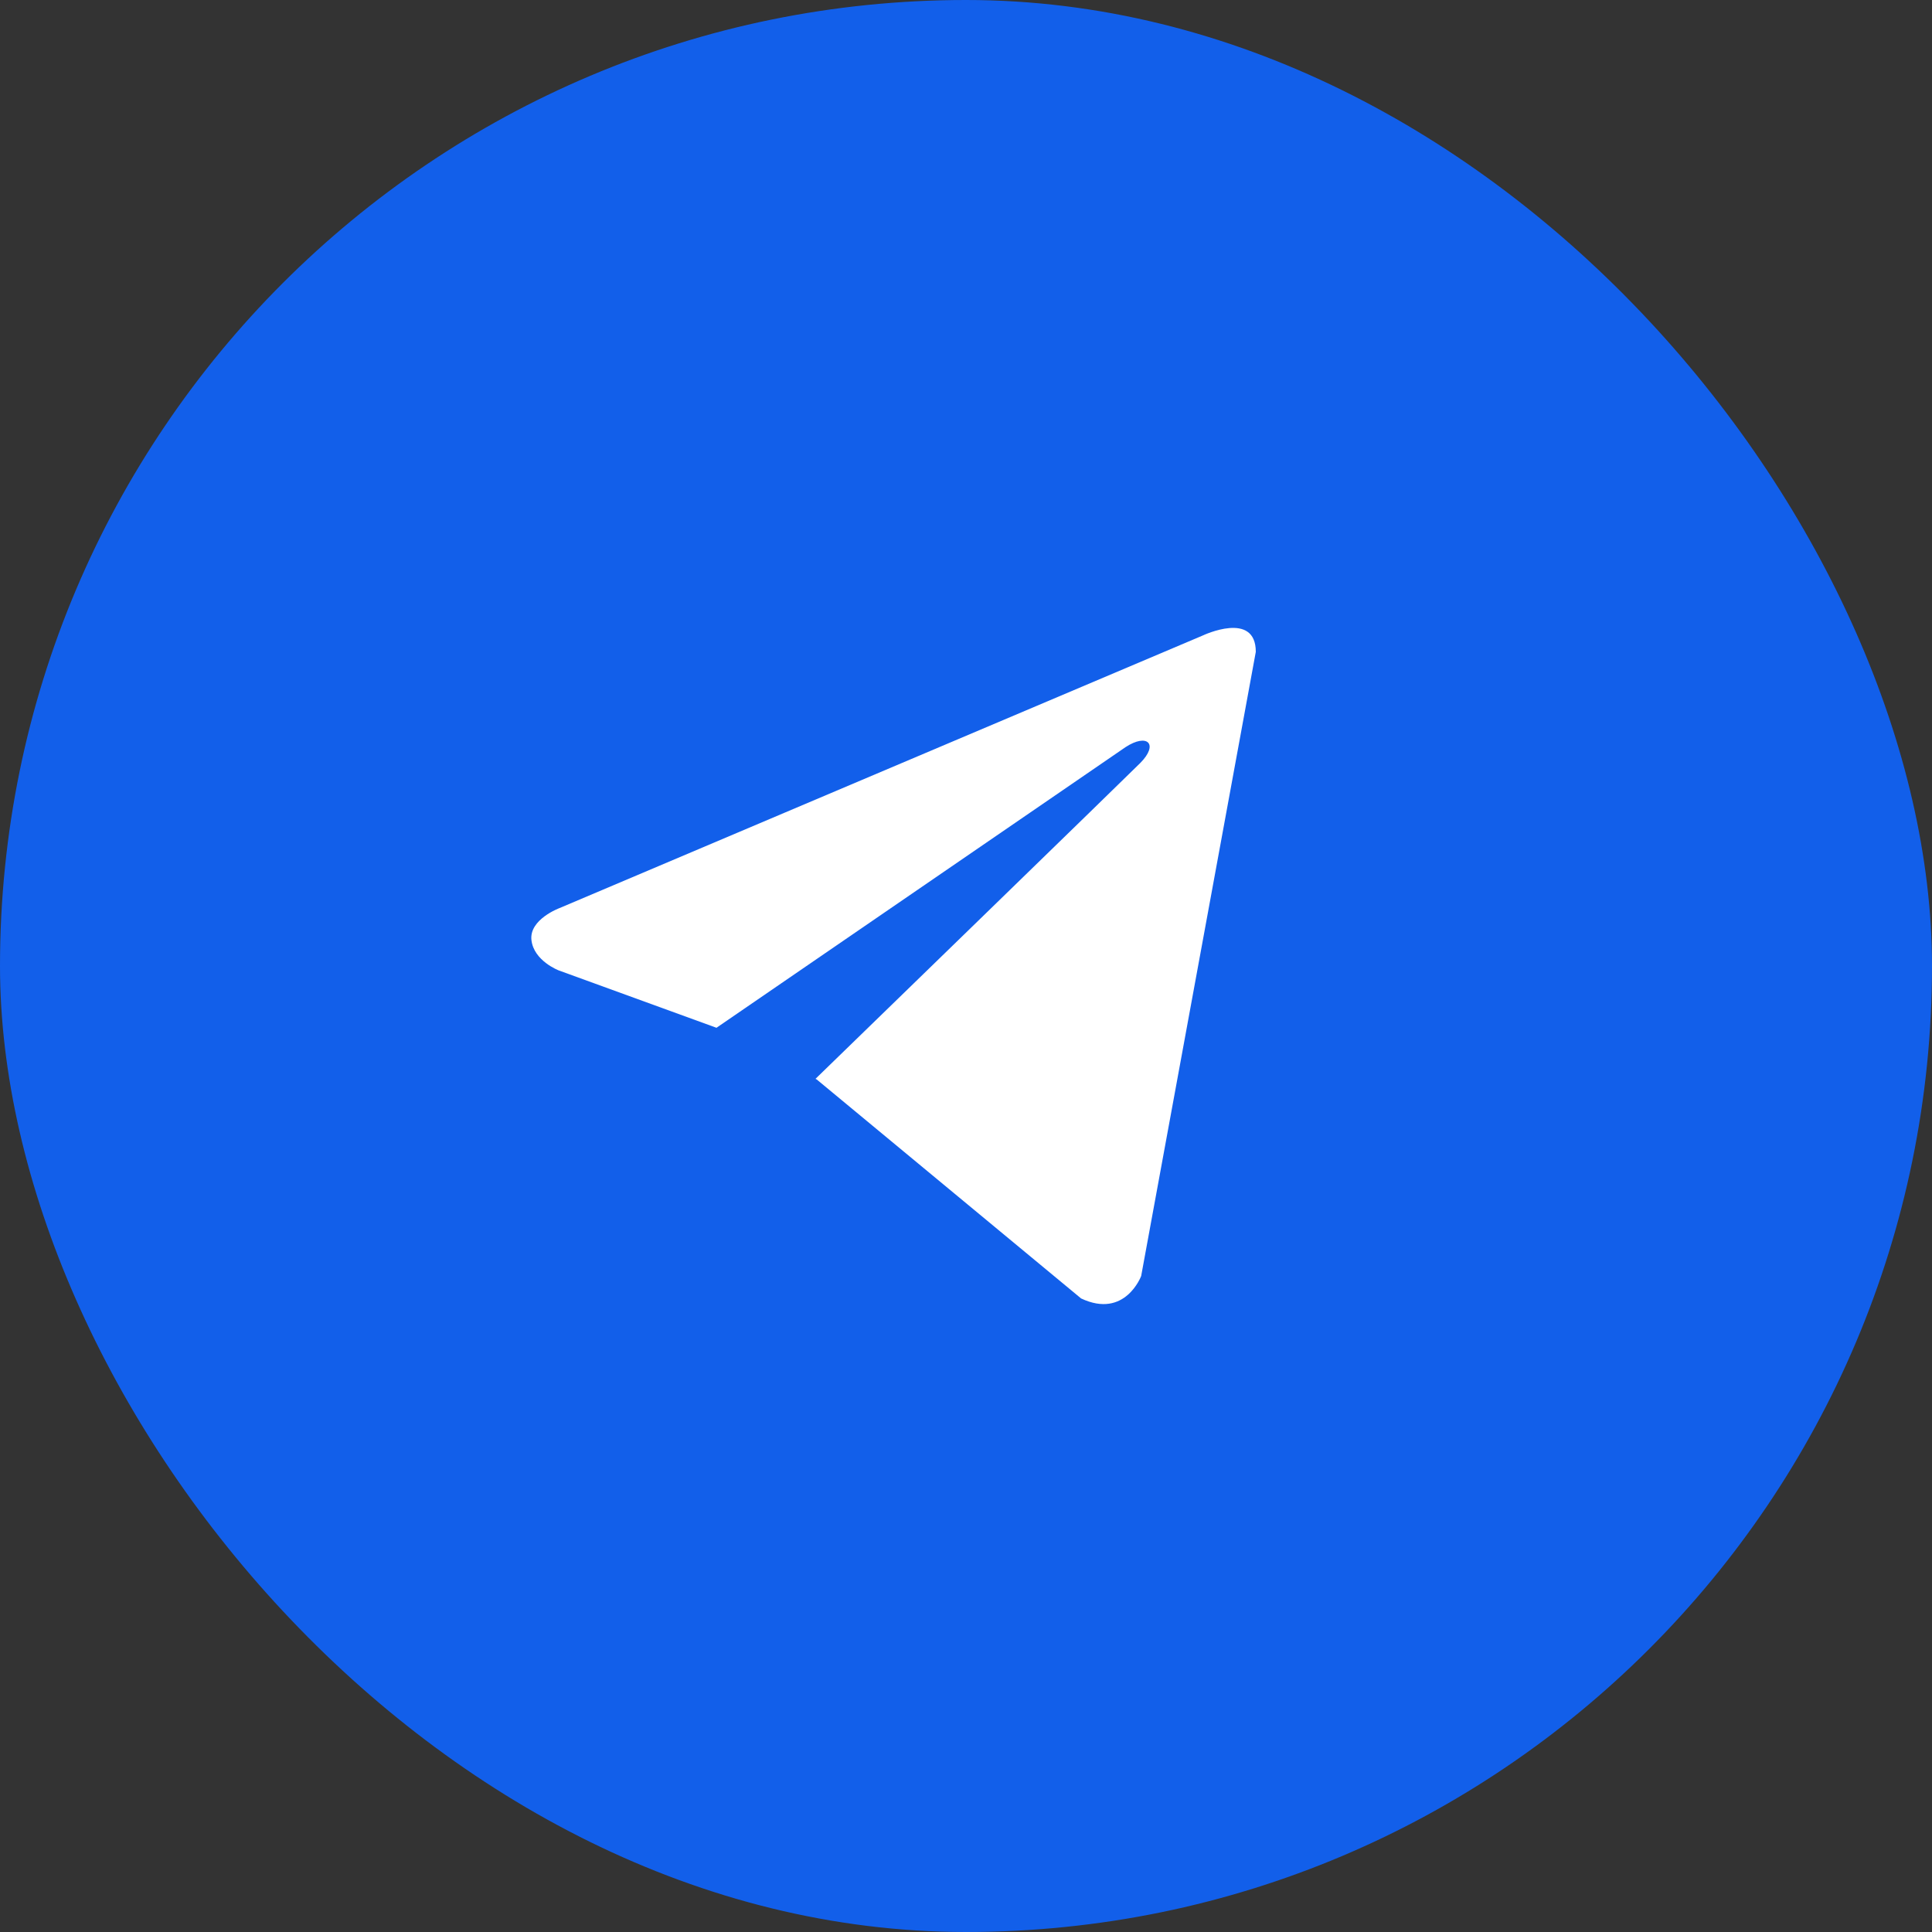
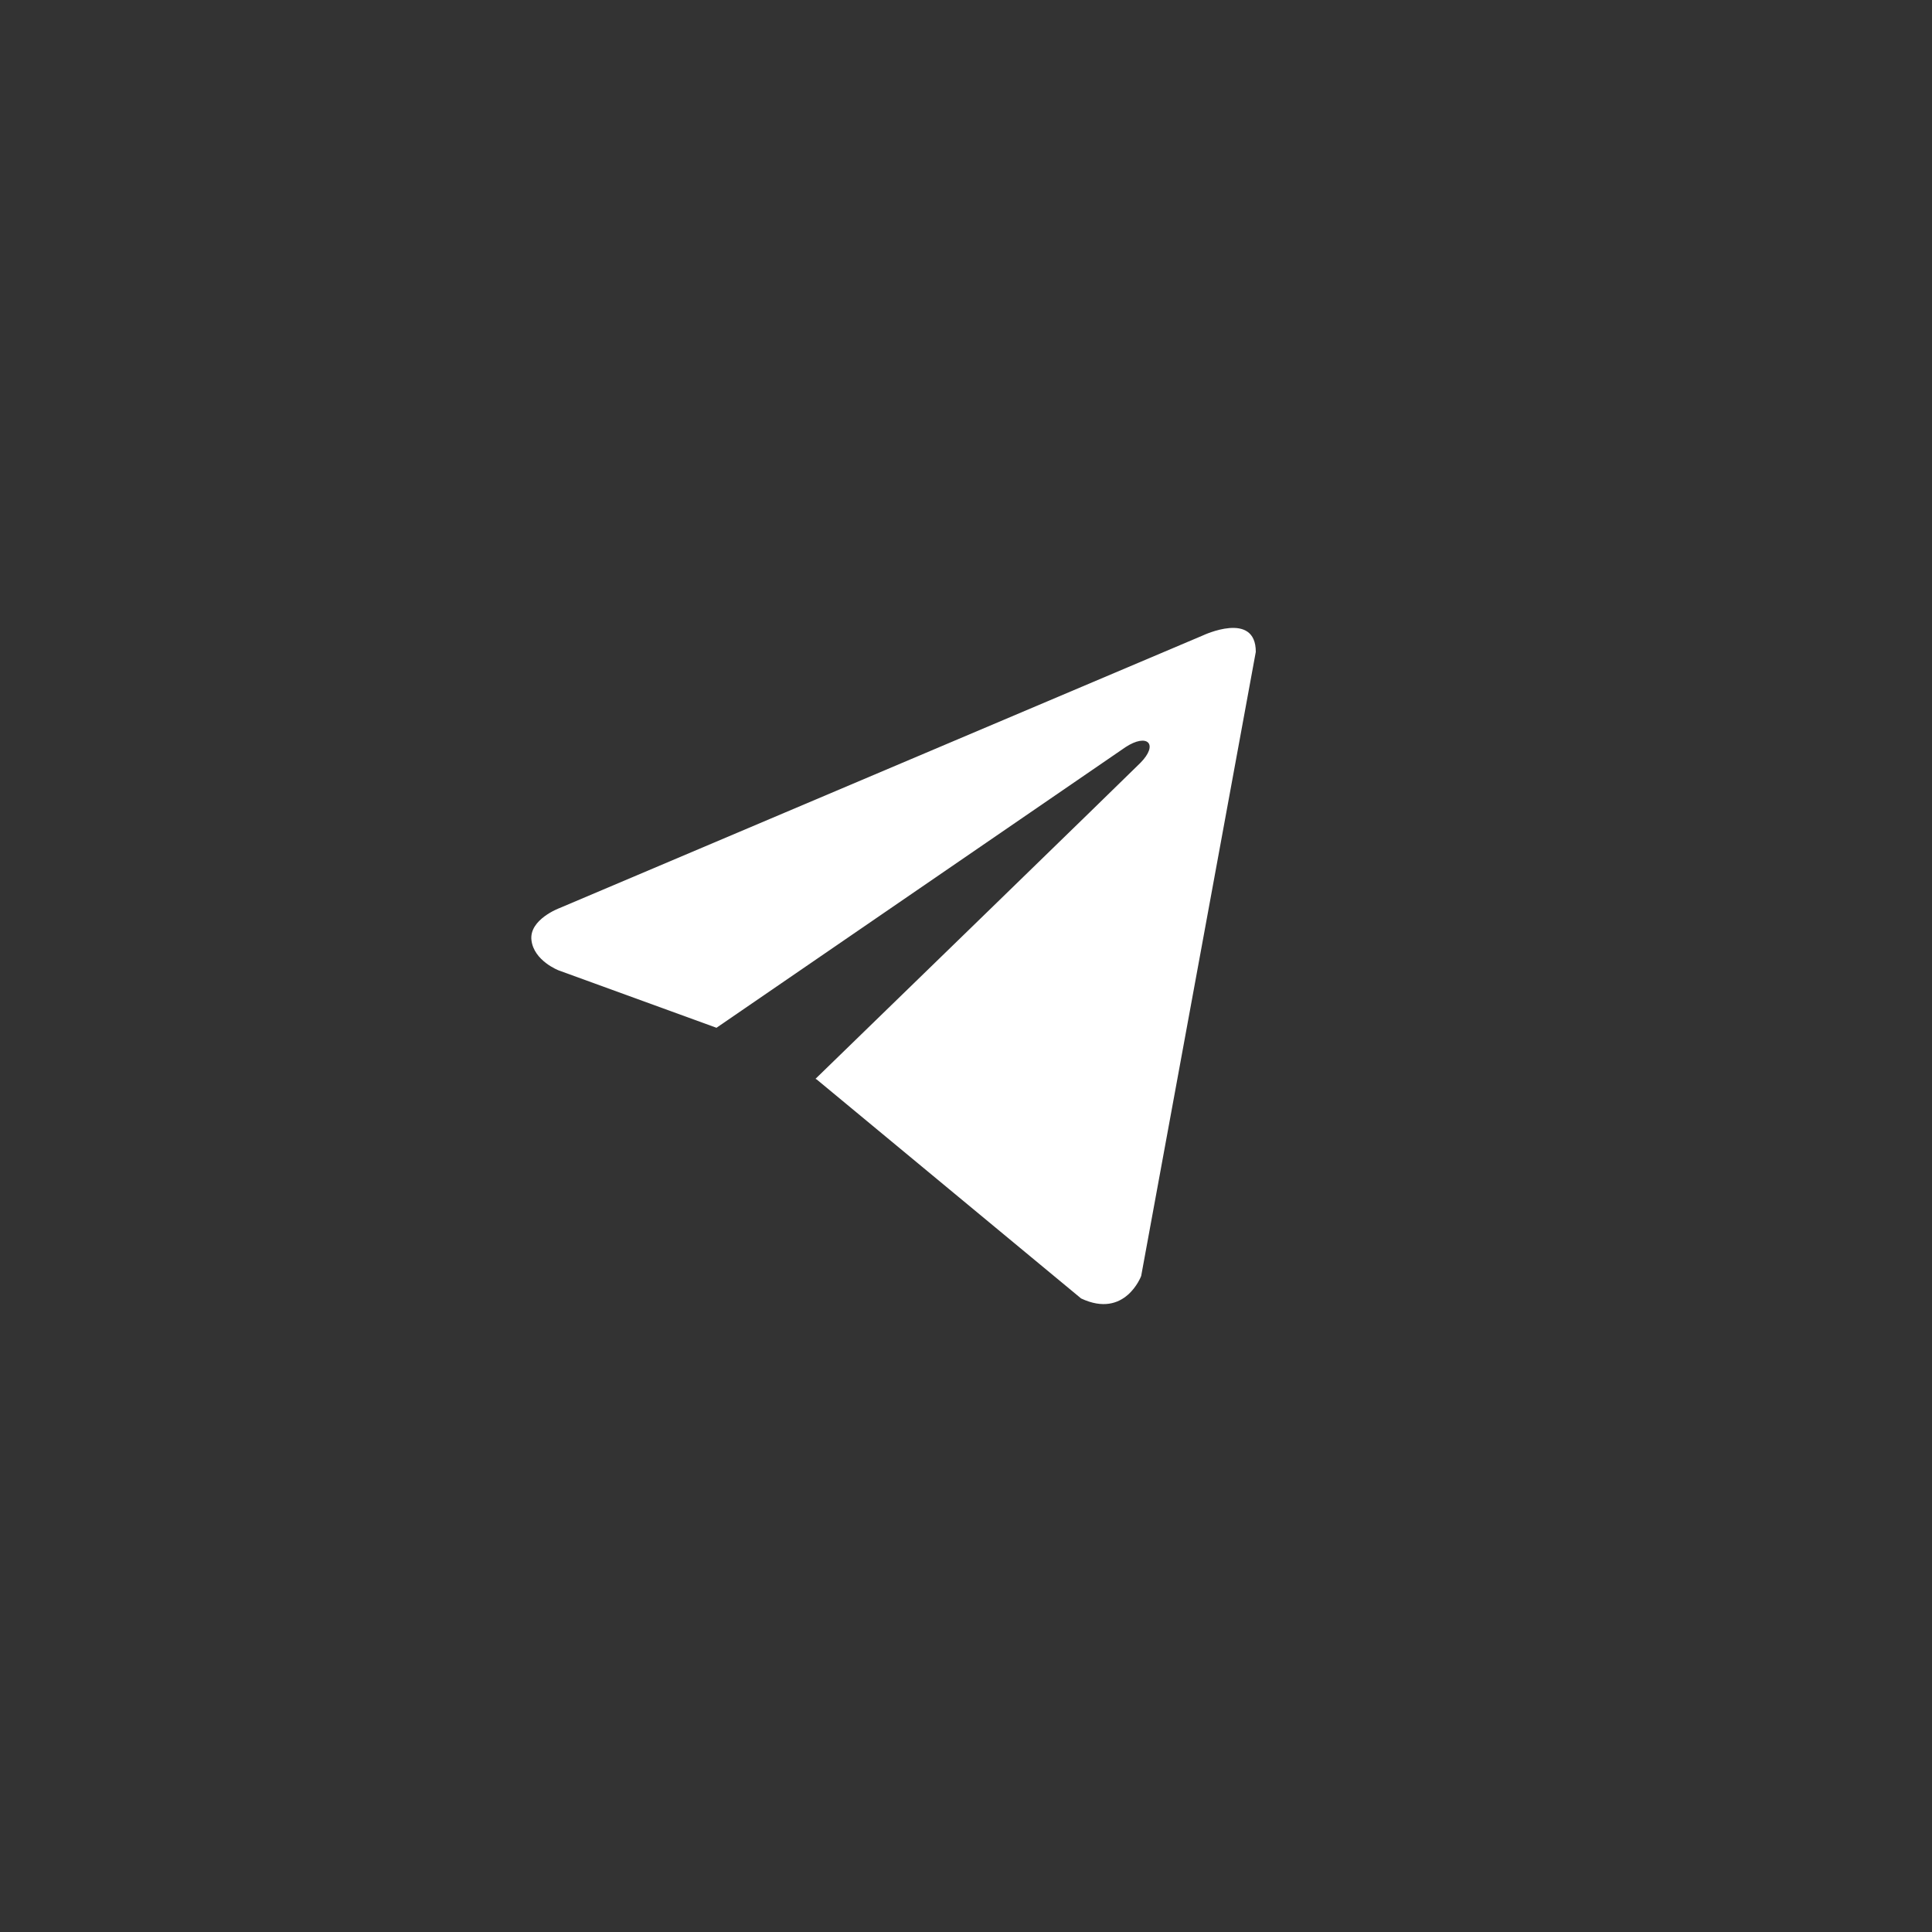
<svg xmlns="http://www.w3.org/2000/svg" width="40" height="40" viewBox="0 0 40 40" fill="none">
  <rect x="0" y="0" width="40" height="40" fill="#333333" stroke="none" />
-   <rect width="40" height="40" rx="20" fill="#125FEA" />
  <path d="M26 13.496L23.627 26.417C23.627 26.417 23.295 27.313 22.383 26.883L16.909 22.349L16.884 22.336C17.623 21.619 23.357 16.049 23.608 15.797C23.996 15.406 23.755 15.173 23.304 15.468L14.834 21.279L11.567 20.091C11.567 20.091 11.052 19.894 11.003 19.464C10.953 19.034 11.584 18.801 11.584 18.801L24.905 13.156C24.905 13.156 26 12.636 26 13.496Z" fill="white" />
</svg>